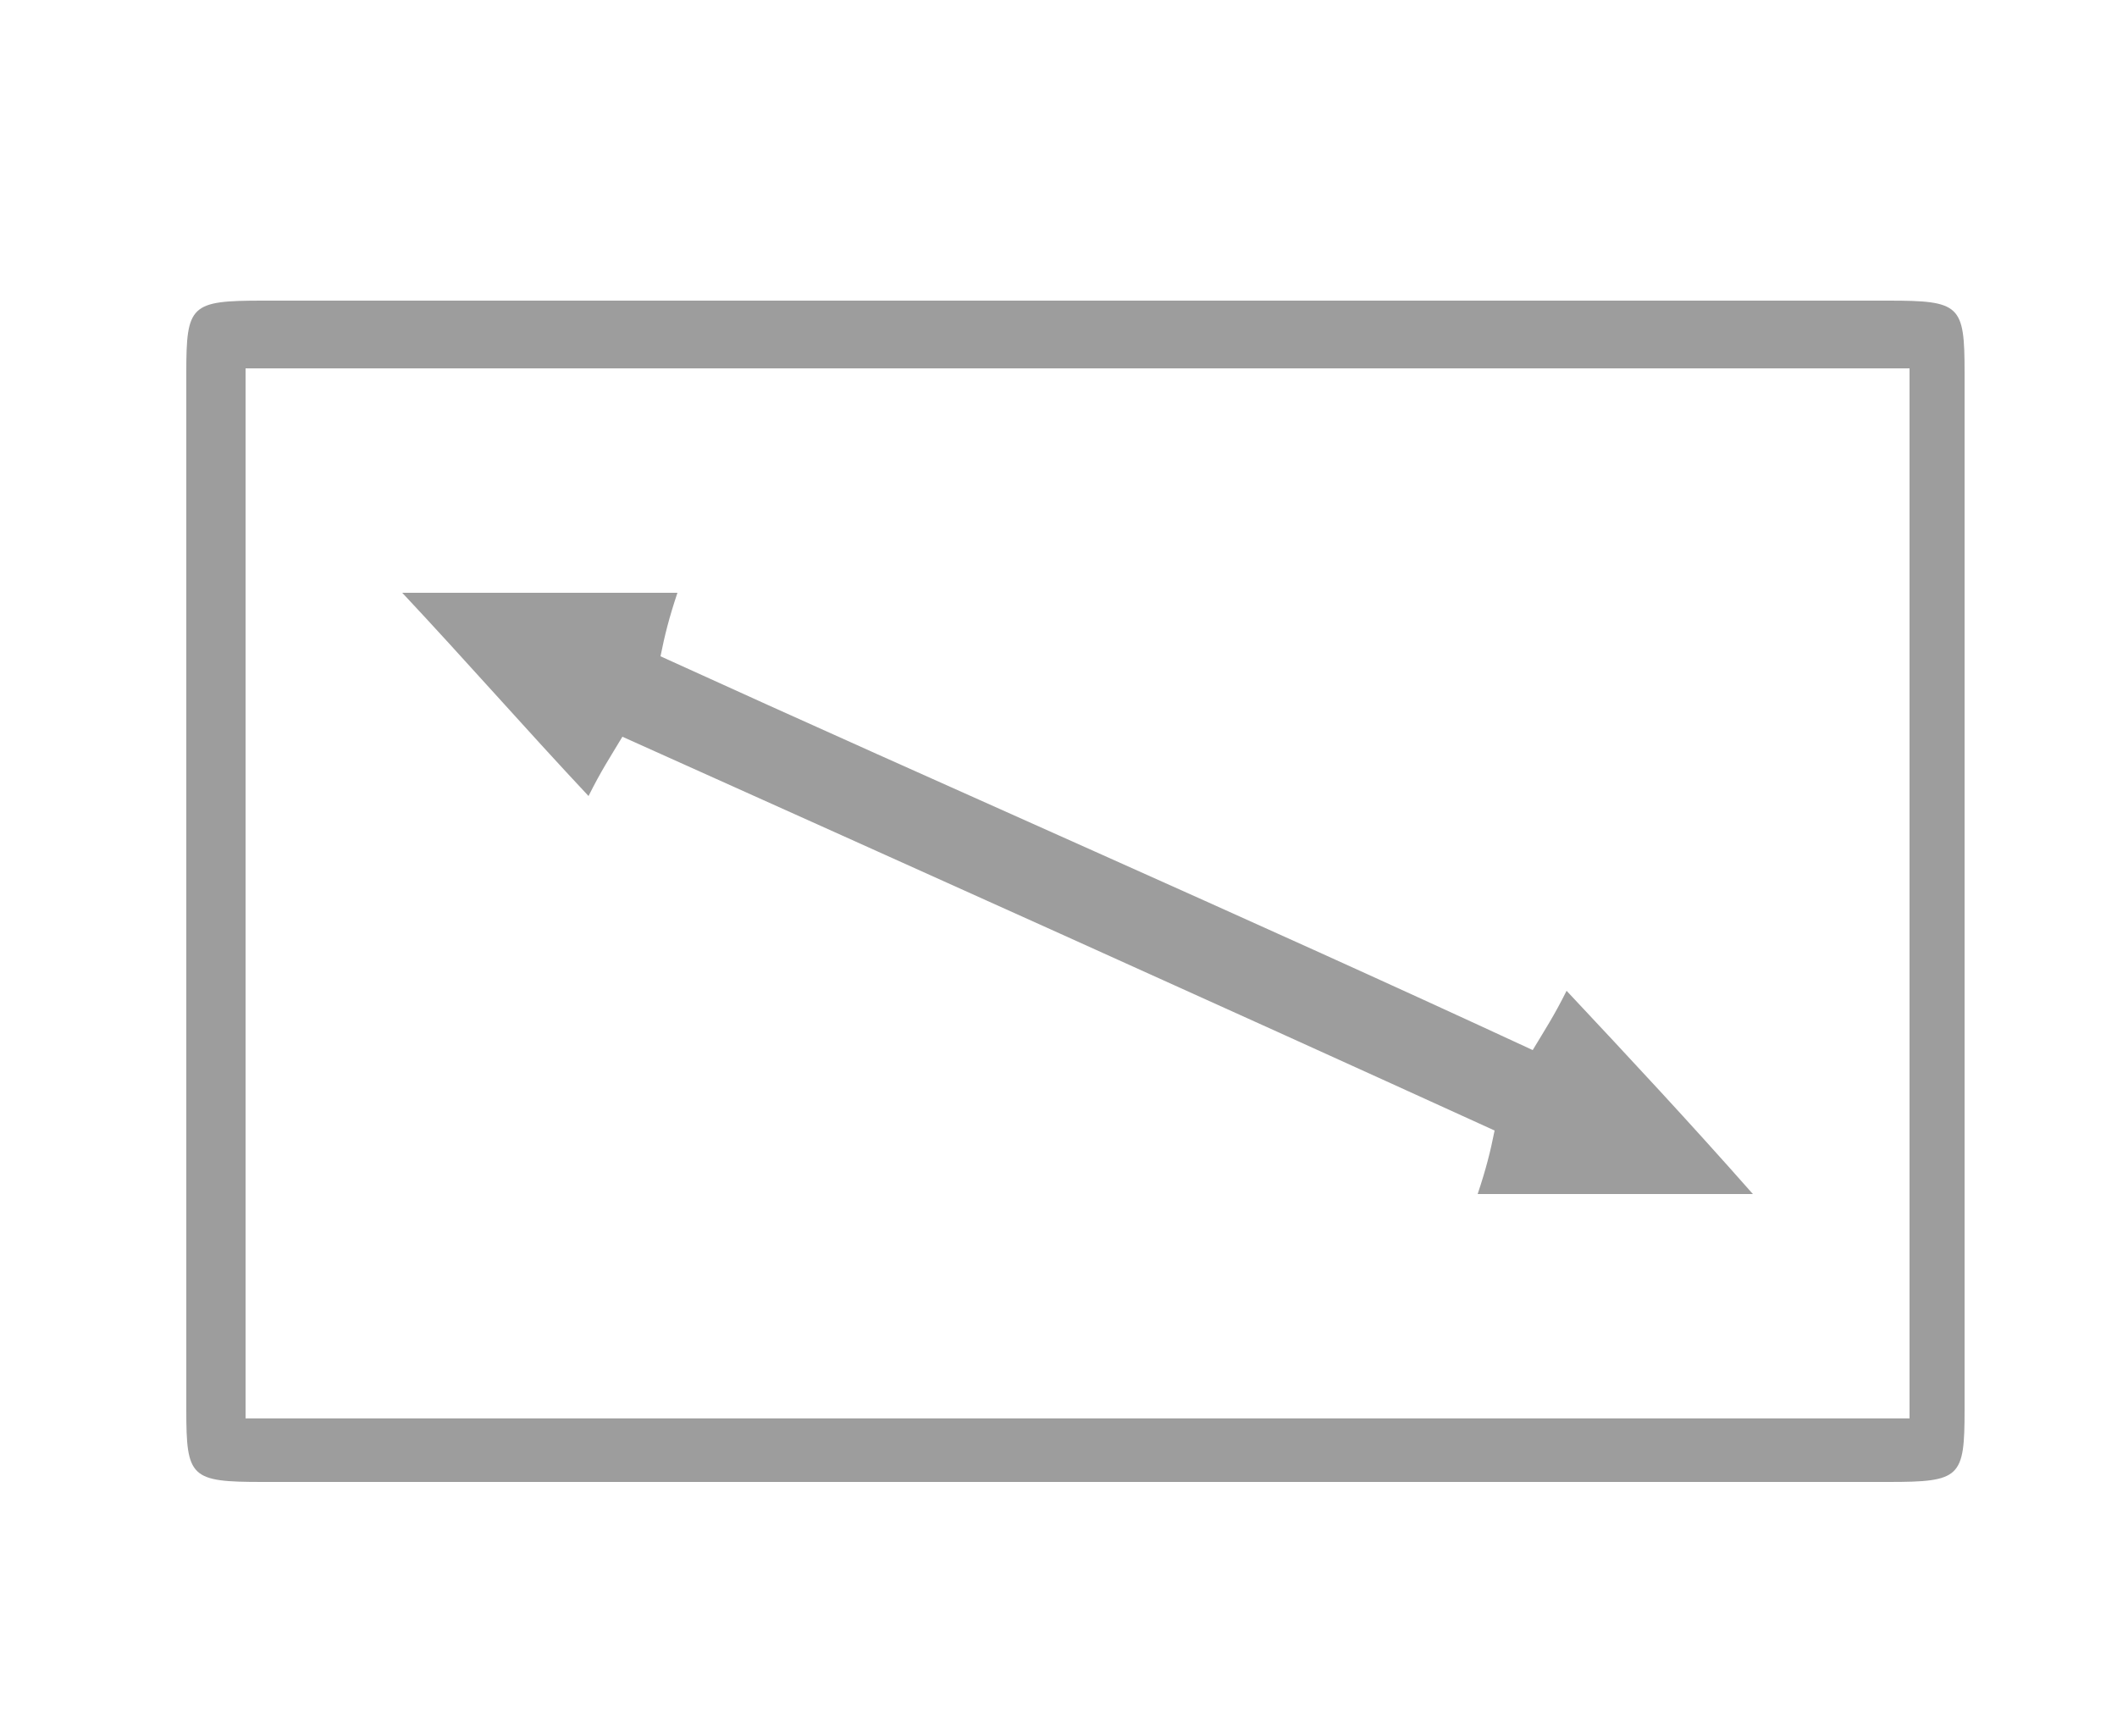
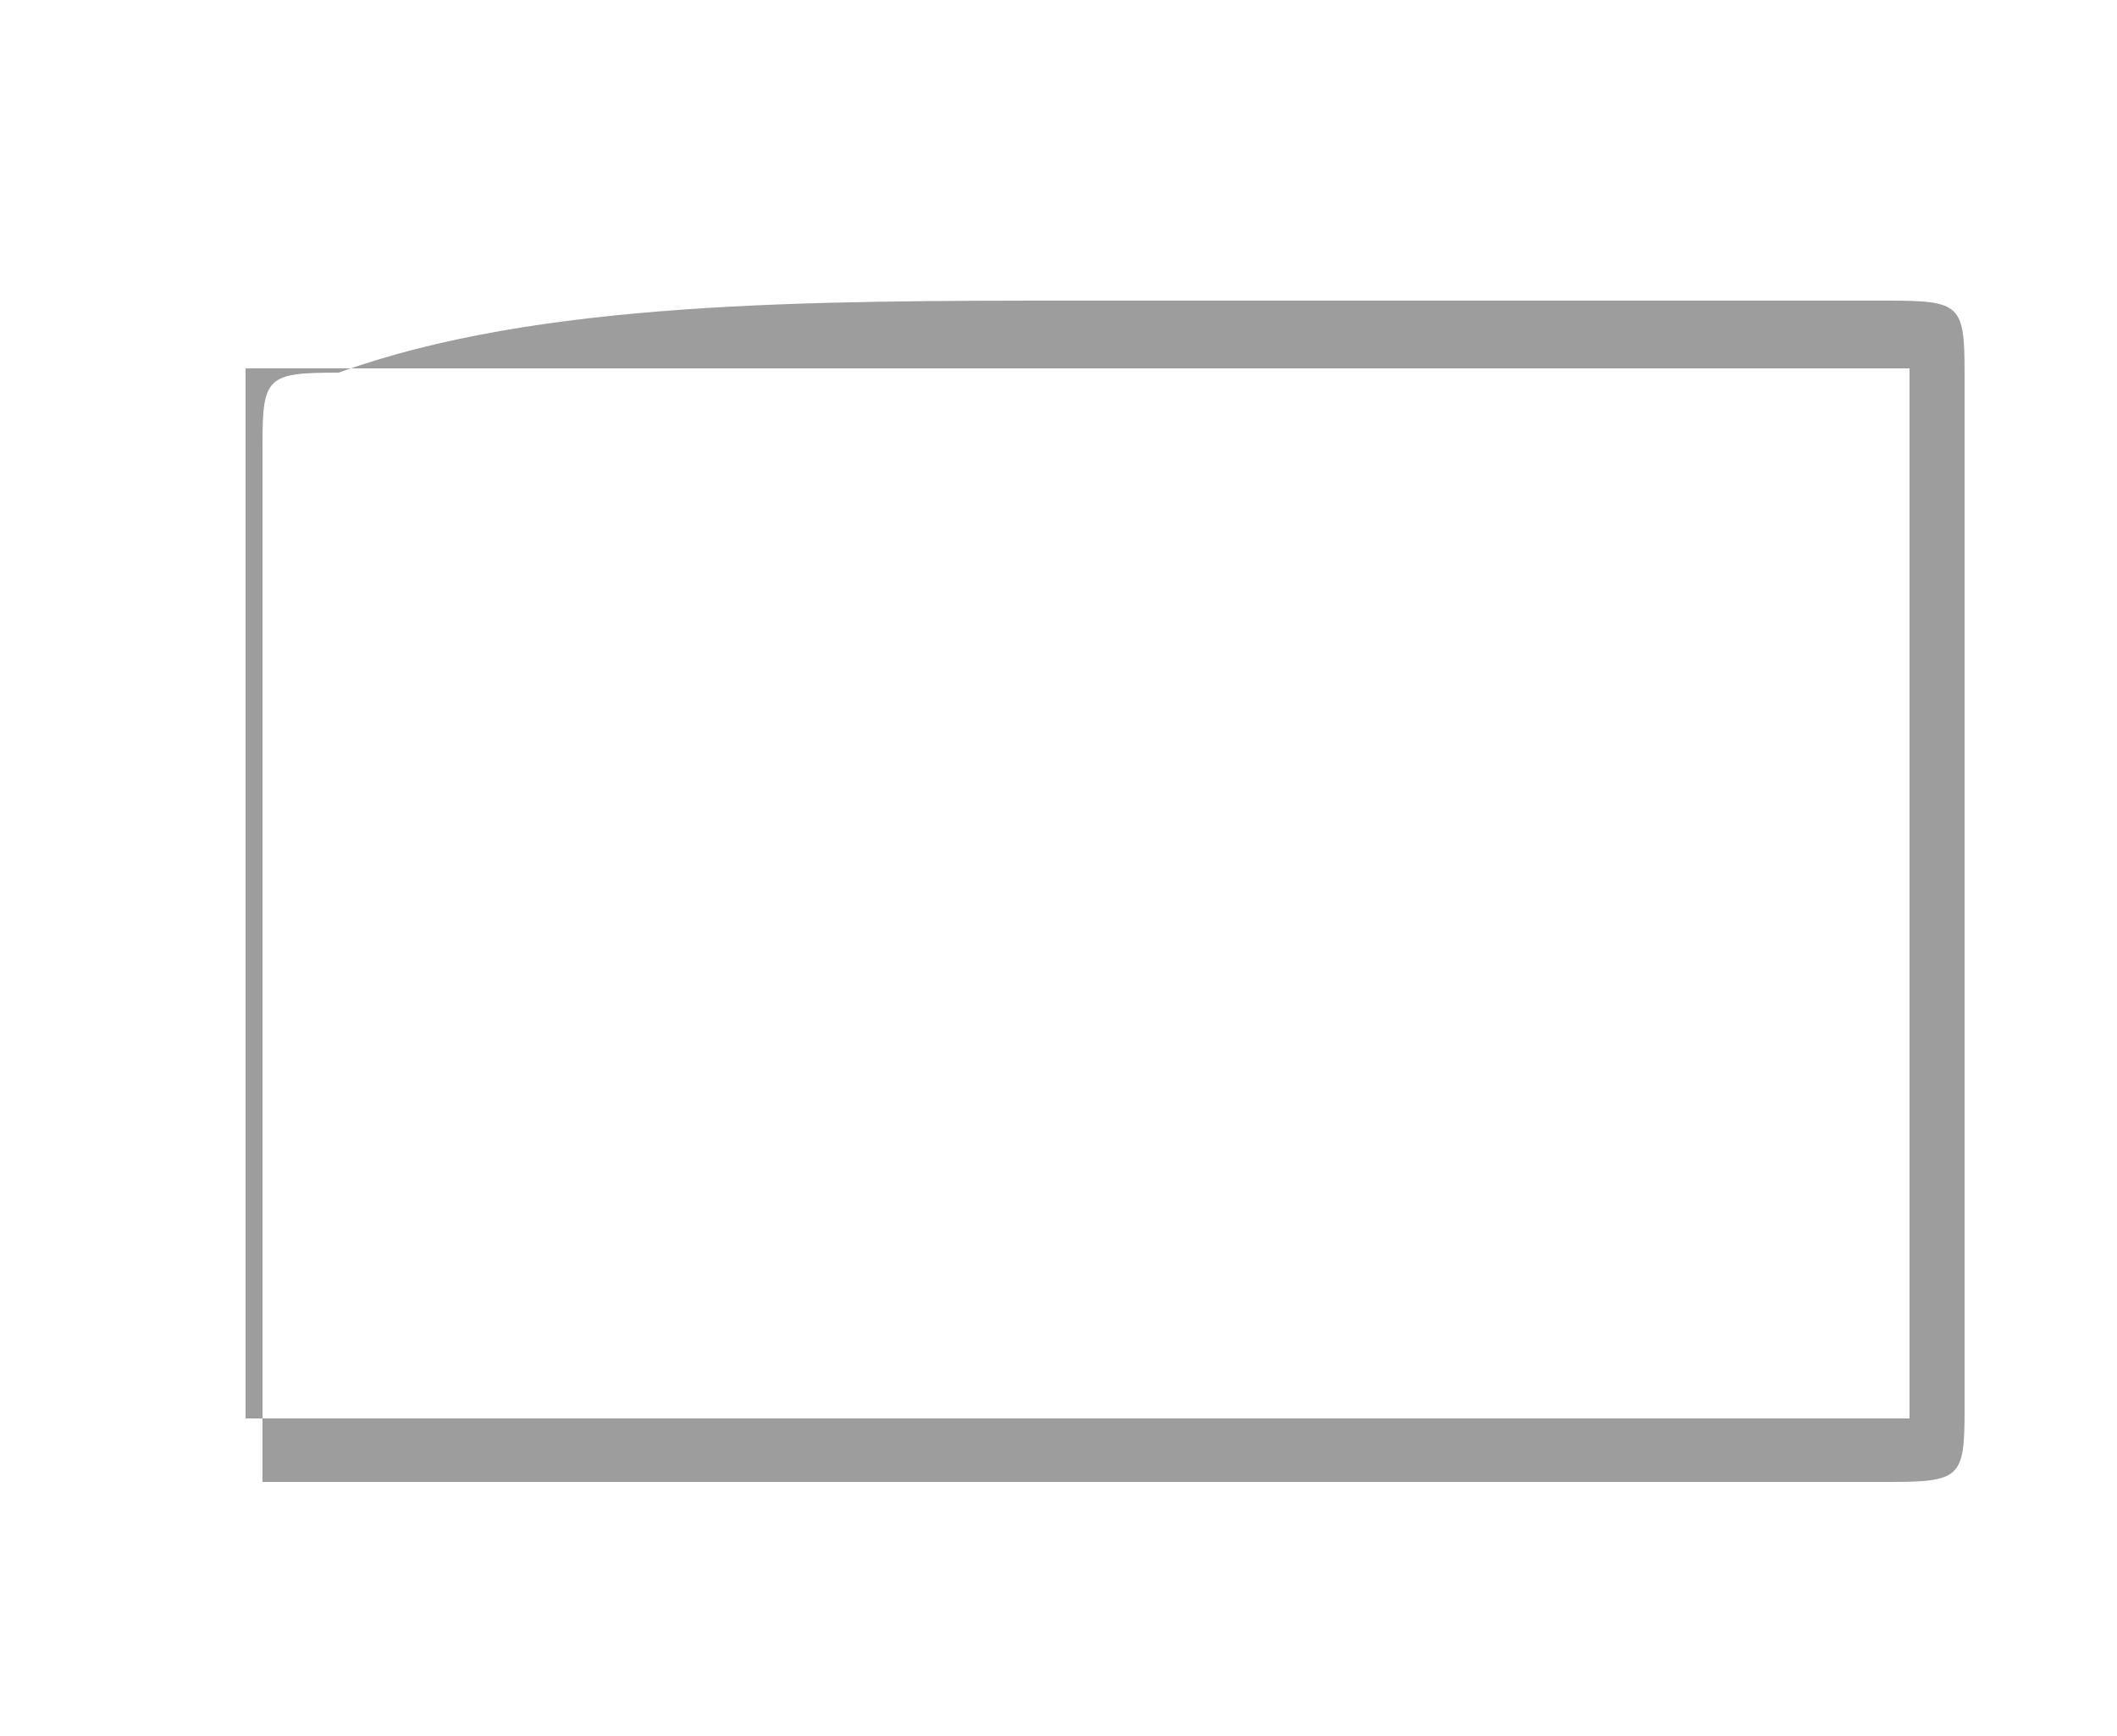
<svg xmlns="http://www.w3.org/2000/svg" version="1.1" id="Layer_1" x="0px" y="0px" viewBox="0 0 50 41" style="enable-background:new 0 0 50 41;" xml:space="preserve">
  <style type="text/css"> .st0{fill:#9D9D9D;} </style>
  <g>
-     <path class="st0" d="M25.5,7.1c6.4,0,12.8,0,19.1,0c1.7,0,1.8,0.1,1.8,1.7c0,8.2,0,16.3,0,24.5c0,1.6-0.1,1.7-1.8,1.7 c-12.8,0-25.6,0-38.4,0c-1.7,0-1.8-0.1-1.8-1.7c0-8.2,0-16.3,0-24.5c0-1.6,0.1-1.7,1.8-1.7C12.7,7.1,19.1,7.1,25.5,7.1z M45.1,33.5 c0-8.3,0-16.6,0-24.8c-13.2,0-26.2,0-39.3,0c0,8.3,0,16.5,0,24.8C18.9,33.5,32,33.5,45.1,33.5z" />
-     <path class="st0" d="M41.4,28.2c-2.3,0-4.3,0-6.5,0c0.2-0.6,0.3-1,0.4-1.5c-6.8-3.1-13.7-6.2-20.6-9.3c-0.3,0.5-0.5,0.8-0.8,1.4 c-1.5-1.6-2.9-3.2-4.4-4.8c2.3,0,4.3,0,6.5,0c-0.2,0.6-0.3,1-0.4,1.5c6.8,3.1,13.7,6.1,20.6,9.3c0.3-0.5,0.5-0.8,0.8-1.4 C38.5,25,39.9,26.5,41.4,28.2z" />
+     <path class="st0" d="M25.5,7.1c6.4,0,12.8,0,19.1,0c1.7,0,1.8,0.1,1.8,1.7c0,8.2,0,16.3,0,24.5c0,1.6-0.1,1.7-1.8,1.7 c-12.8,0-25.6,0-38.4,0c0-8.2,0-16.3,0-24.5c0-1.6,0.1-1.7,1.8-1.7C12.7,7.1,19.1,7.1,25.5,7.1z M45.1,33.5 c0-8.3,0-16.6,0-24.8c-13.2,0-26.2,0-39.3,0c0,8.3,0,16.5,0,24.8C18.9,33.5,32,33.5,45.1,33.5z" />
  </g>
</svg>